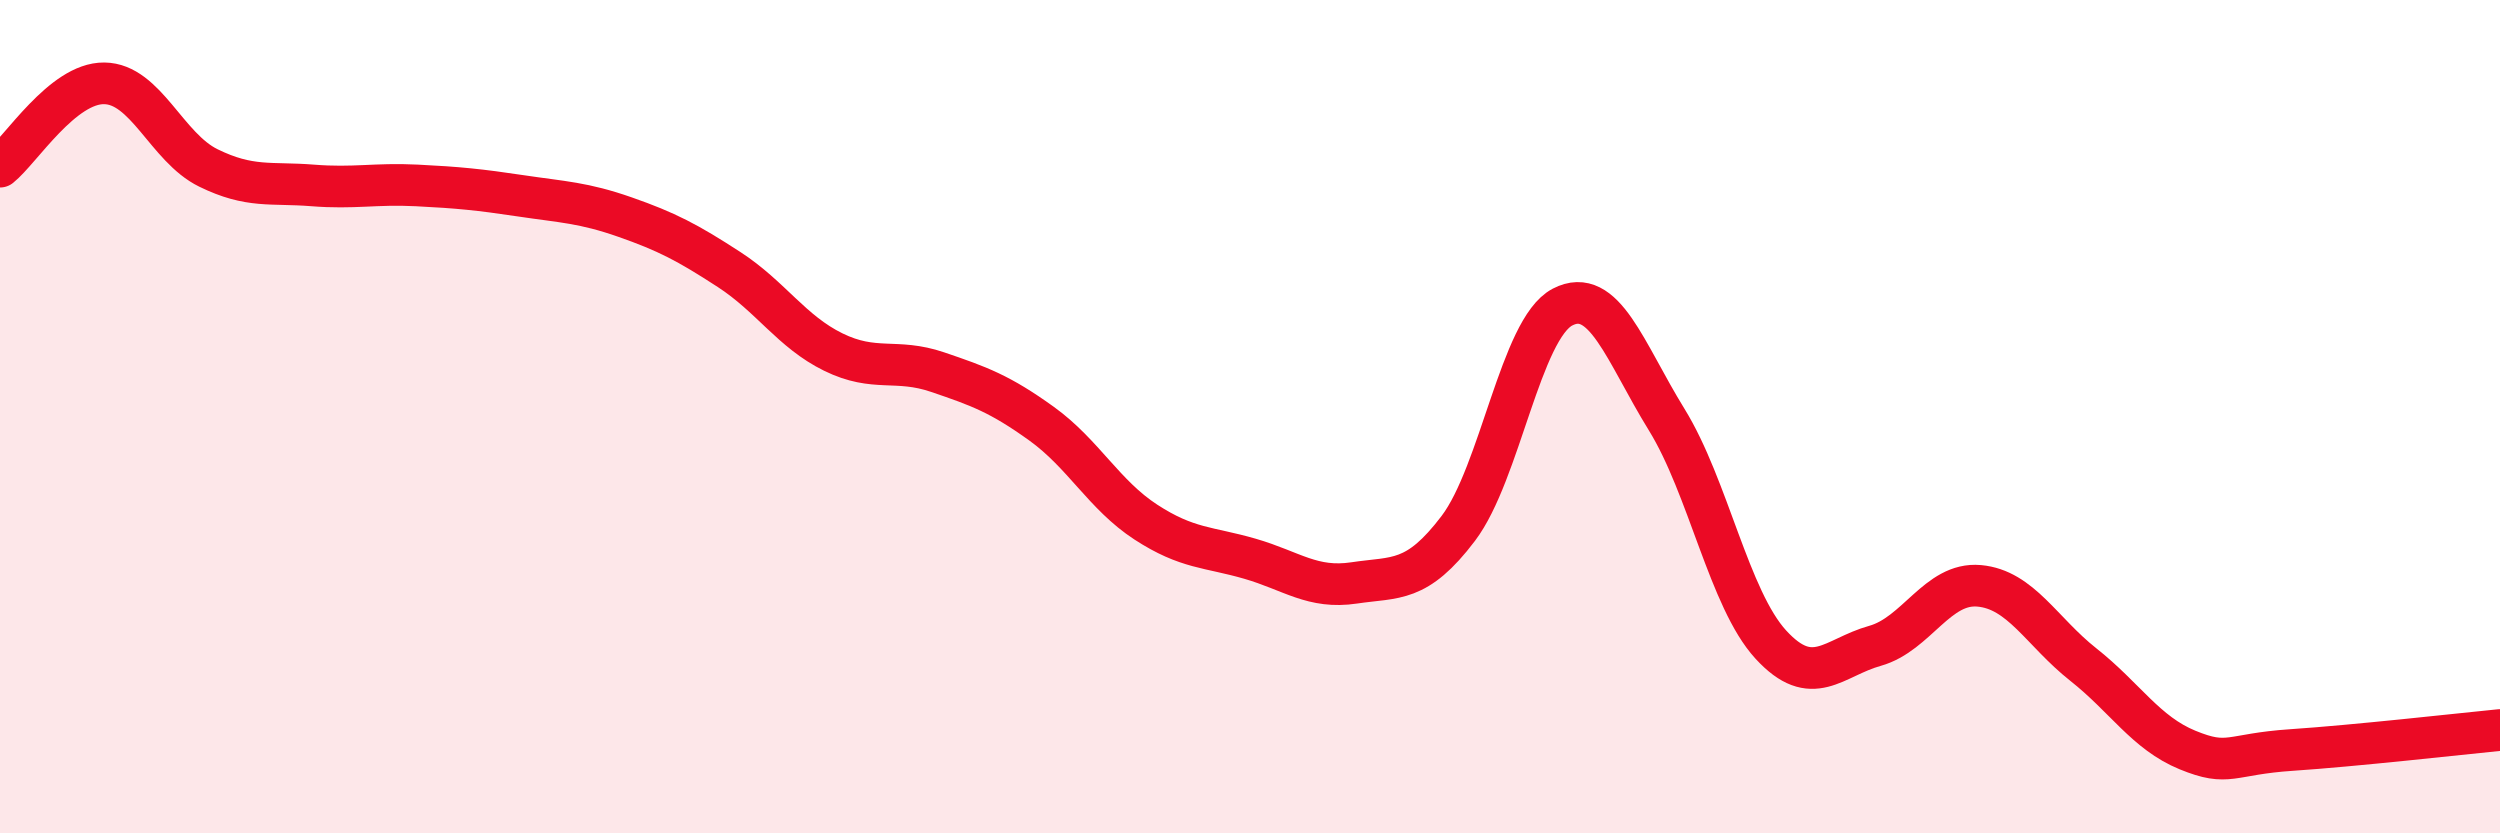
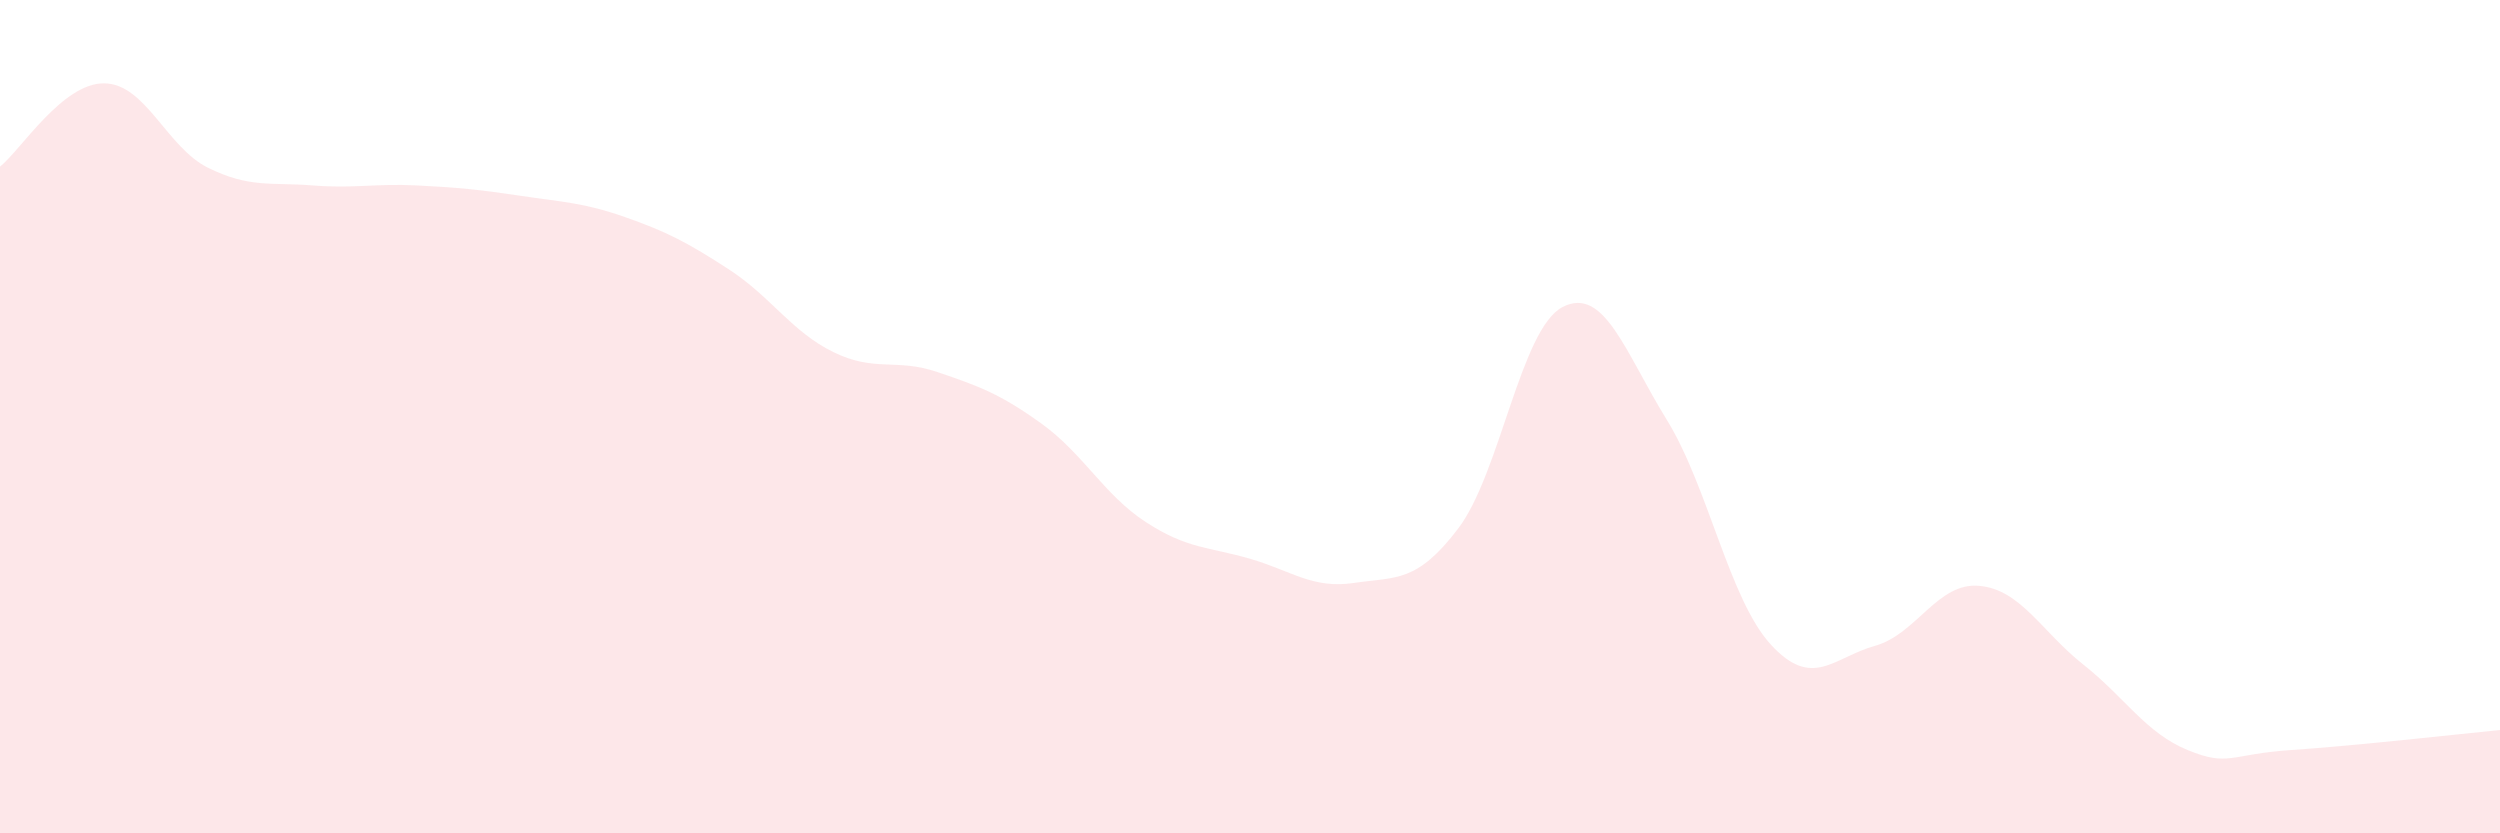
<svg xmlns="http://www.w3.org/2000/svg" width="60" height="20" viewBox="0 0 60 20">
  <path d="M 0,4 C 0.5,3.6 1.5,1.99 2.5,2 C 3.5,2.01 4,3.54 5,4.03 C 6,4.52 6.5,4.37 7.5,4.45 C 8.5,4.53 9,4.4 10,4.45 C 11,4.5 11.5,4.55 12.5,4.7 C 13.5,4.85 14,4.86 15,5.21 C 16,5.56 16.5,5.82 17.5,6.47 C 18.5,7.12 19,7.96 20,8.45 C 21,8.94 21.5,8.59 22.5,8.93 C 23.5,9.27 24,9.45 25,10.17 C 26,10.89 26.5,11.88 27.5,12.53 C 28.5,13.18 29,13.12 30,13.41 C 31,13.7 31.5,14.14 32.5,13.99 C 33.5,13.84 34,14 35,12.68 C 36,11.36 36.5,7.89 37.5,7.37 C 38.5,6.85 39,8.45 40,10.07 C 41,11.69 41.5,14.38 42.5,15.47 C 43.5,16.56 44,15.78 45,15.5 C 46,15.22 46.5,13.97 47.5,14.06 C 48.5,14.15 49,15.16 50,15.95 C 51,16.74 51.5,17.59 52.5,18 C 53.5,18.41 53.5,18.1 55,18 C 56.5,17.9 59,17.62 60,17.52L60 20L0 20Z" fill="#EB0A25" opacity="0.1" stroke-linecap="round" stroke-linejoin="round" />
-   <path d="M 0,4 C 0.5,3.6 1.5,1.99 2.5,2 C 3.5,2.01 4,3.54 5,4.03 C 6,4.52 6.5,4.37 7.5,4.45 C 8.5,4.53 9,4.4 10,4.45 C 11,4.5 11.5,4.55 12.5,4.7 C 13.5,4.85 14,4.86 15,5.21 C 16,5.56 16.5,5.82 17.5,6.47 C 18.5,7.12 19,7.96 20,8.45 C 21,8.94 21.5,8.59 22.5,8.93 C 23.5,9.27 24,9.45 25,10.17 C 26,10.89 26.5,11.88 27.5,12.53 C 28.5,13.18 29,13.12 30,13.41 C 31,13.7 31.5,14.14 32.5,13.99 C 33.5,13.84 34,14 35,12.68 C 36,11.36 36.5,7.89 37.5,7.37 C 38.5,6.85 39,8.45 40,10.07 C 41,11.69 41.5,14.38 42.5,15.47 C 43.5,16.56 44,15.78 45,15.5 C 46,15.22 46.5,13.97 47.5,14.06 C 48.5,14.15 49,15.16 50,15.95 C 51,16.74 51.5,17.59 52.5,18 C 53.5,18.41 53.5,18.1 55,18 C 56.5,17.9 59,17.62 60,17.52" stroke="#EB0A25" stroke-width="1" fill="none" stroke-linecap="round" stroke-linejoin="round" />
</svg>